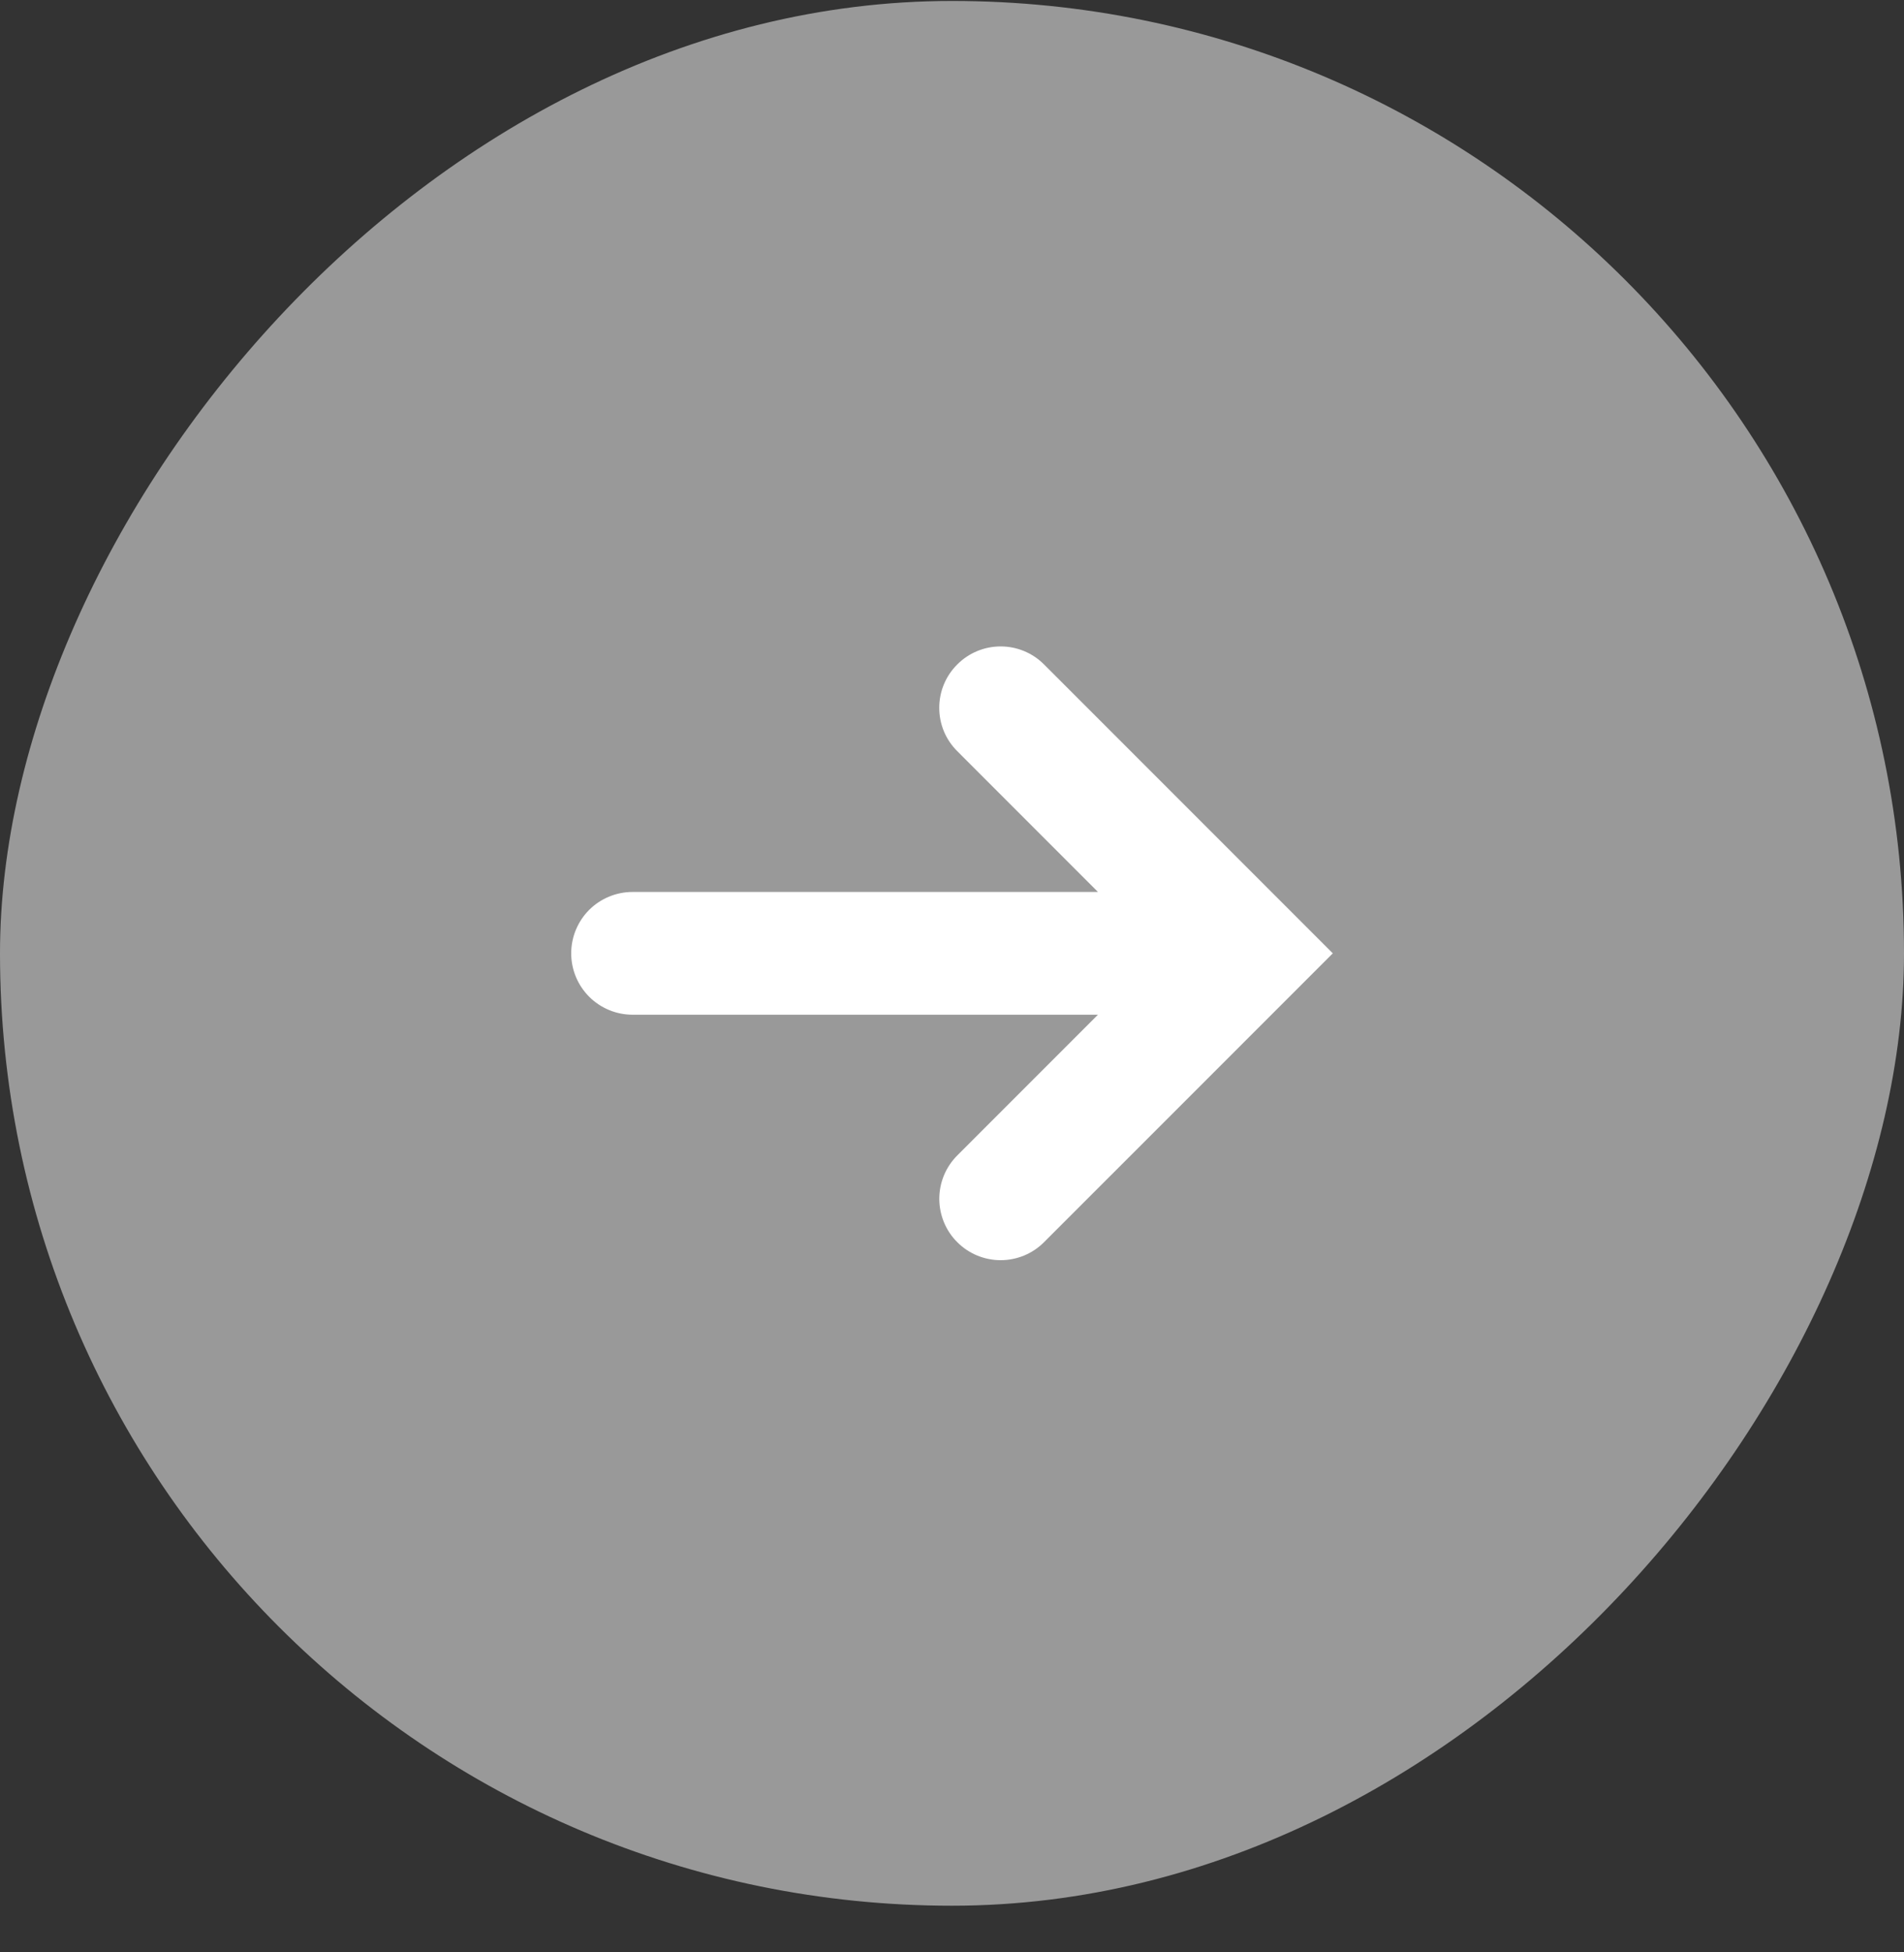
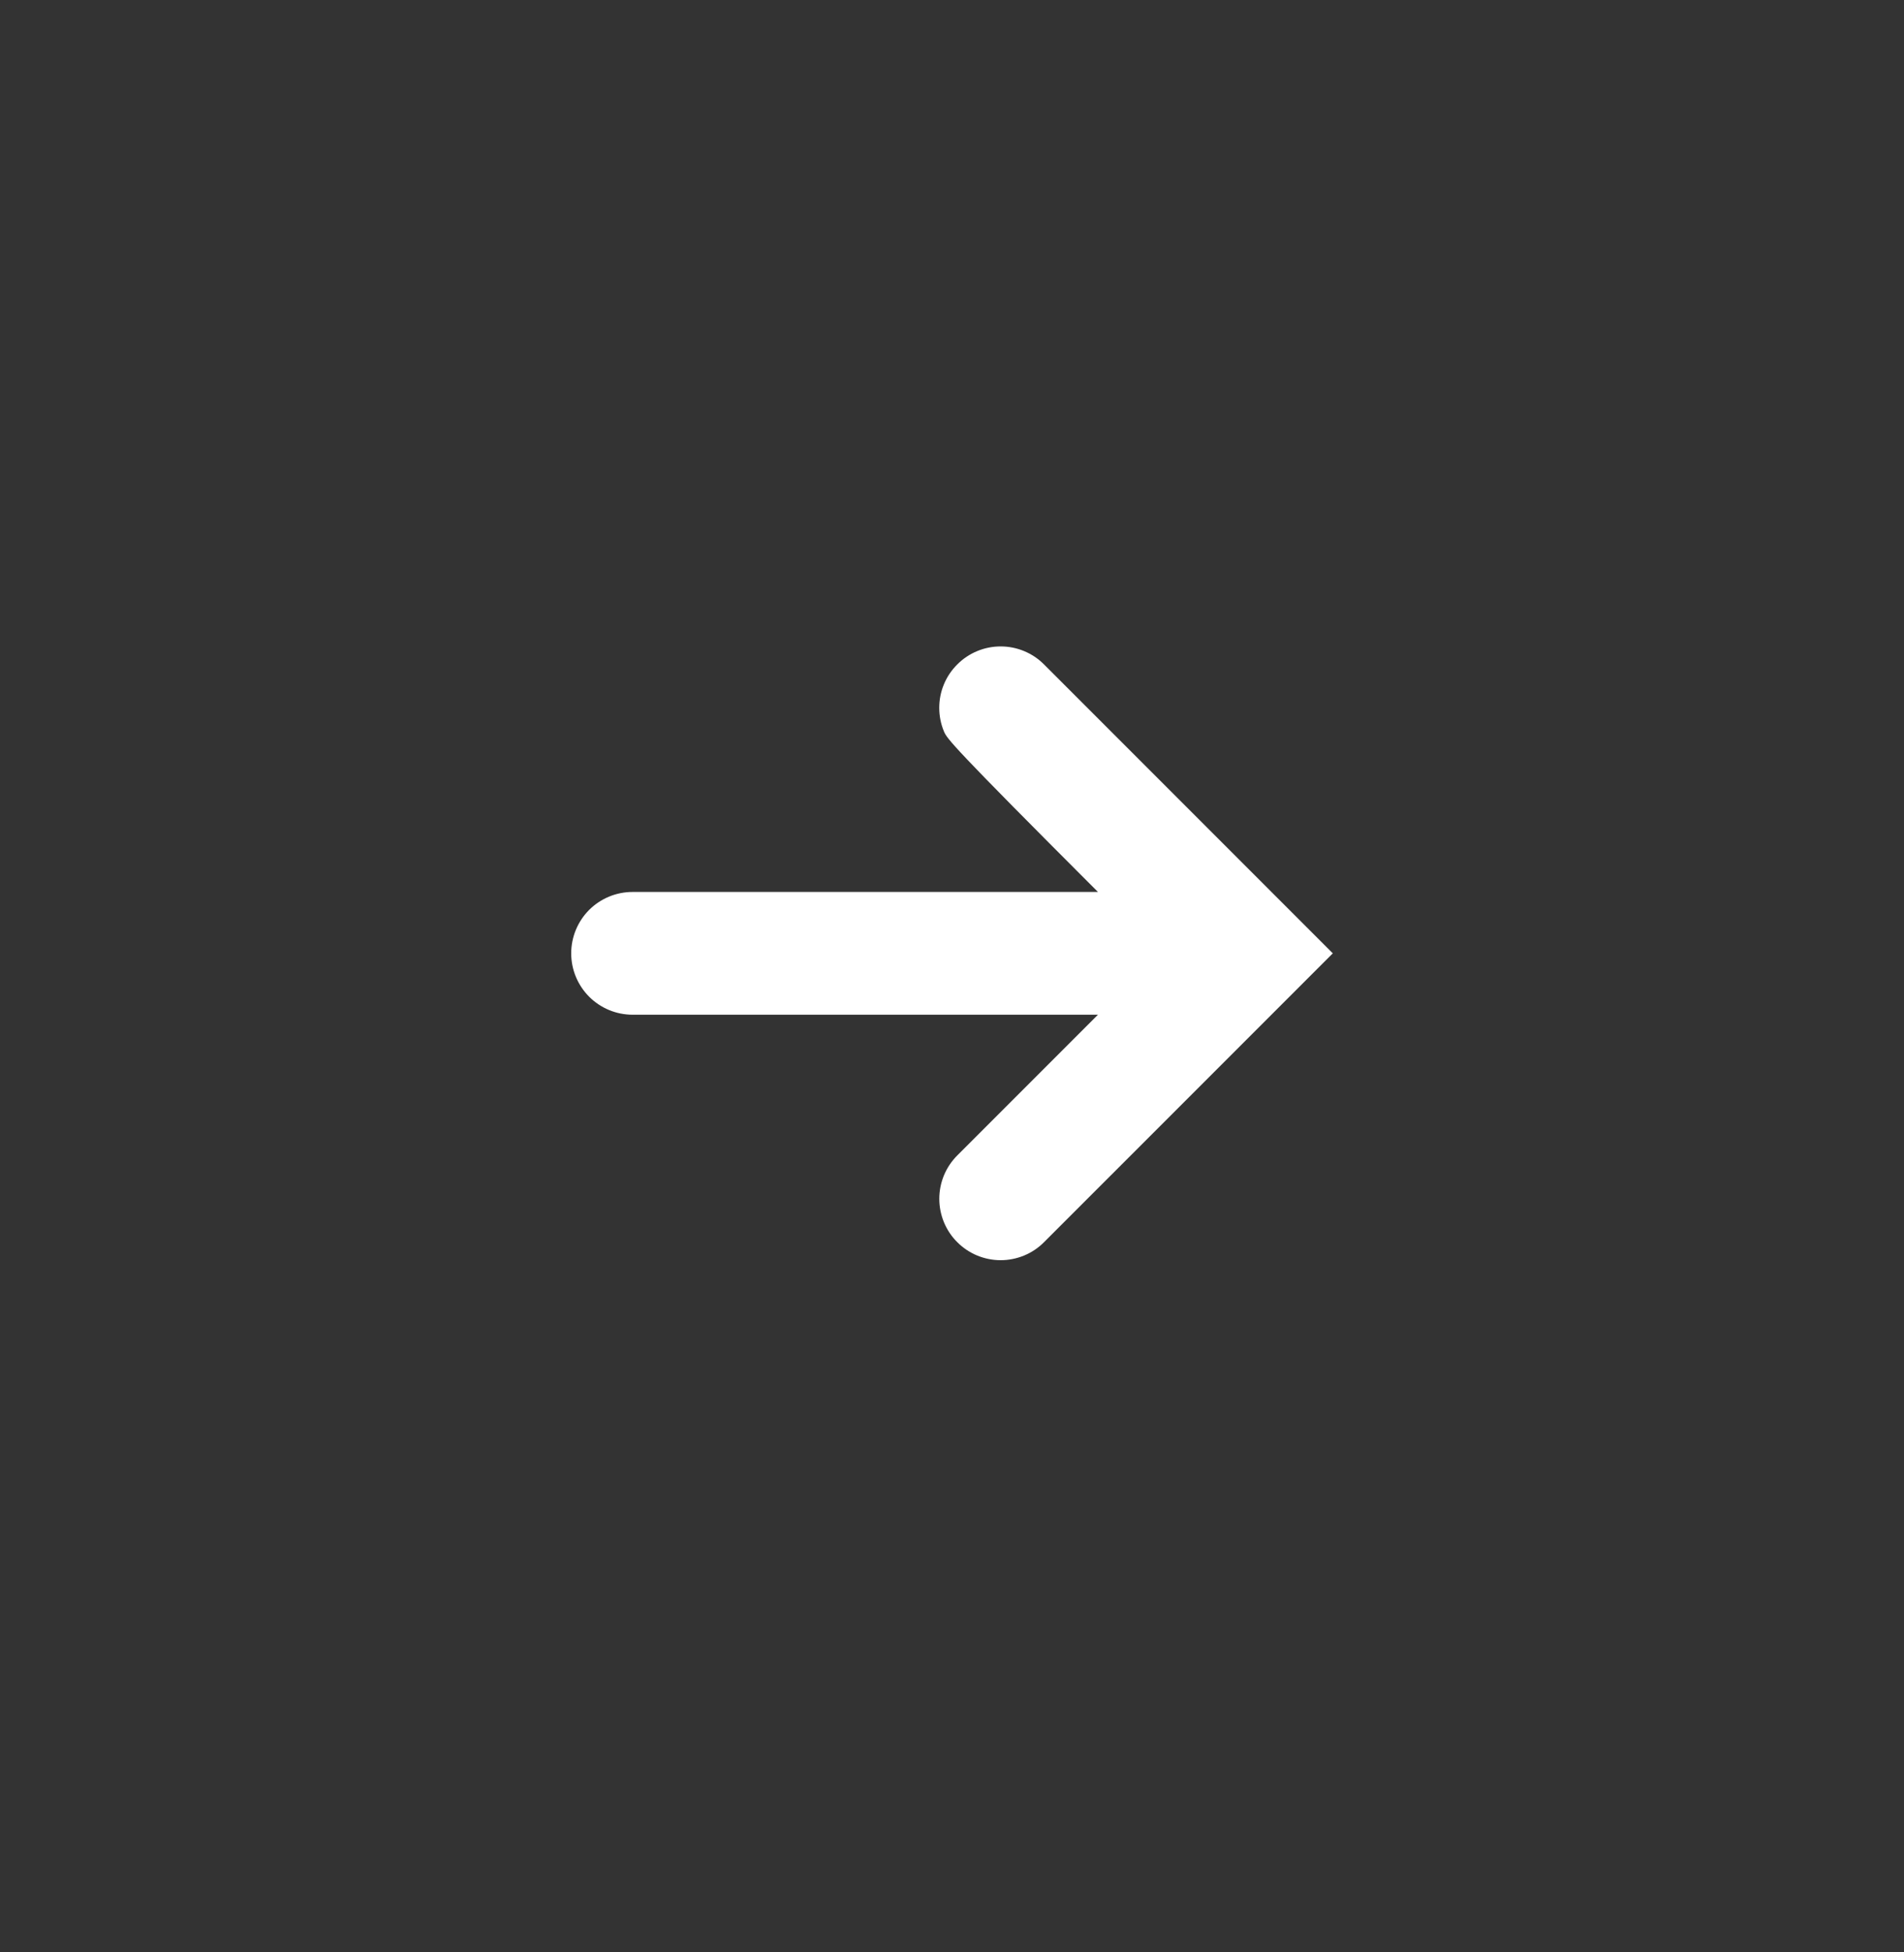
<svg xmlns="http://www.w3.org/2000/svg" width="40" height="41" viewBox="0 0 40 41" fill="none">
  <rect x="0" y="0" width="40" height="41" fill="#333333" stroke="none" />
-   <rect width="40" height="40" rx="20" transform="matrix(-1 0 0 1 40 0.02)" fill="white" fill-opacity="0.5" />
-   <path d="M28 20.02L21.933 26.086C21.814 26.206 21.672 26.301 21.515 26.366C21.359 26.43 21.191 26.464 21.022 26.464C20.853 26.464 20.685 26.43 20.529 26.366C20.373 26.301 20.23 26.206 20.111 26.086C19.991 25.967 19.896 25.825 19.831 25.668C19.767 25.512 19.733 25.344 19.733 25.175C19.733 25.006 19.767 24.838 19.831 24.682C19.896 24.526 19.991 24.384 20.111 24.264L23.066 21.309L13.289 21.309C12.947 21.309 12.619 21.173 12.377 20.931C12.136 20.689 12 20.362 12 20.02C12 19.678 12.136 19.35 12.377 19.108C12.619 18.867 12.947 18.731 13.289 18.731L23.066 18.731L20.111 15.775C19.991 15.656 19.895 15.514 19.83 15.358C19.765 15.201 19.732 15.034 19.732 14.864C19.732 14.695 19.765 14.527 19.83 14.371C19.895 14.214 19.991 14.072 20.111 13.953C20.23 13.833 20.372 13.738 20.529 13.673C20.685 13.608 20.853 13.575 21.022 13.575C21.191 13.575 21.359 13.608 21.515 13.673C21.672 13.738 21.814 13.833 21.933 13.953L28 20.02Z" fill="white" />
+   <path d="M28 20.02L21.933 26.086C21.814 26.206 21.672 26.301 21.515 26.366C21.359 26.43 21.191 26.464 21.022 26.464C20.853 26.464 20.685 26.43 20.529 26.366C20.373 26.301 20.23 26.206 20.111 26.086C19.991 25.967 19.896 25.825 19.831 25.668C19.767 25.512 19.733 25.344 19.733 25.175C19.733 25.006 19.767 24.838 19.831 24.682C19.896 24.526 19.991 24.384 20.111 24.264L23.066 21.309L13.289 21.309C12.947 21.309 12.619 21.173 12.377 20.931C12.136 20.689 12 20.362 12 20.02C12 19.678 12.136 19.35 12.377 19.108C12.619 18.867 12.947 18.731 13.289 18.731L23.066 18.731C19.991 15.656 19.895 15.514 19.83 15.358C19.765 15.201 19.732 15.034 19.732 14.864C19.732 14.695 19.765 14.527 19.83 14.371C19.895 14.214 19.991 14.072 20.111 13.953C20.23 13.833 20.372 13.738 20.529 13.673C20.685 13.608 20.853 13.575 21.022 13.575C21.191 13.575 21.359 13.608 21.515 13.673C21.672 13.738 21.814 13.833 21.933 13.953L28 20.02Z" fill="white" />
</svg>